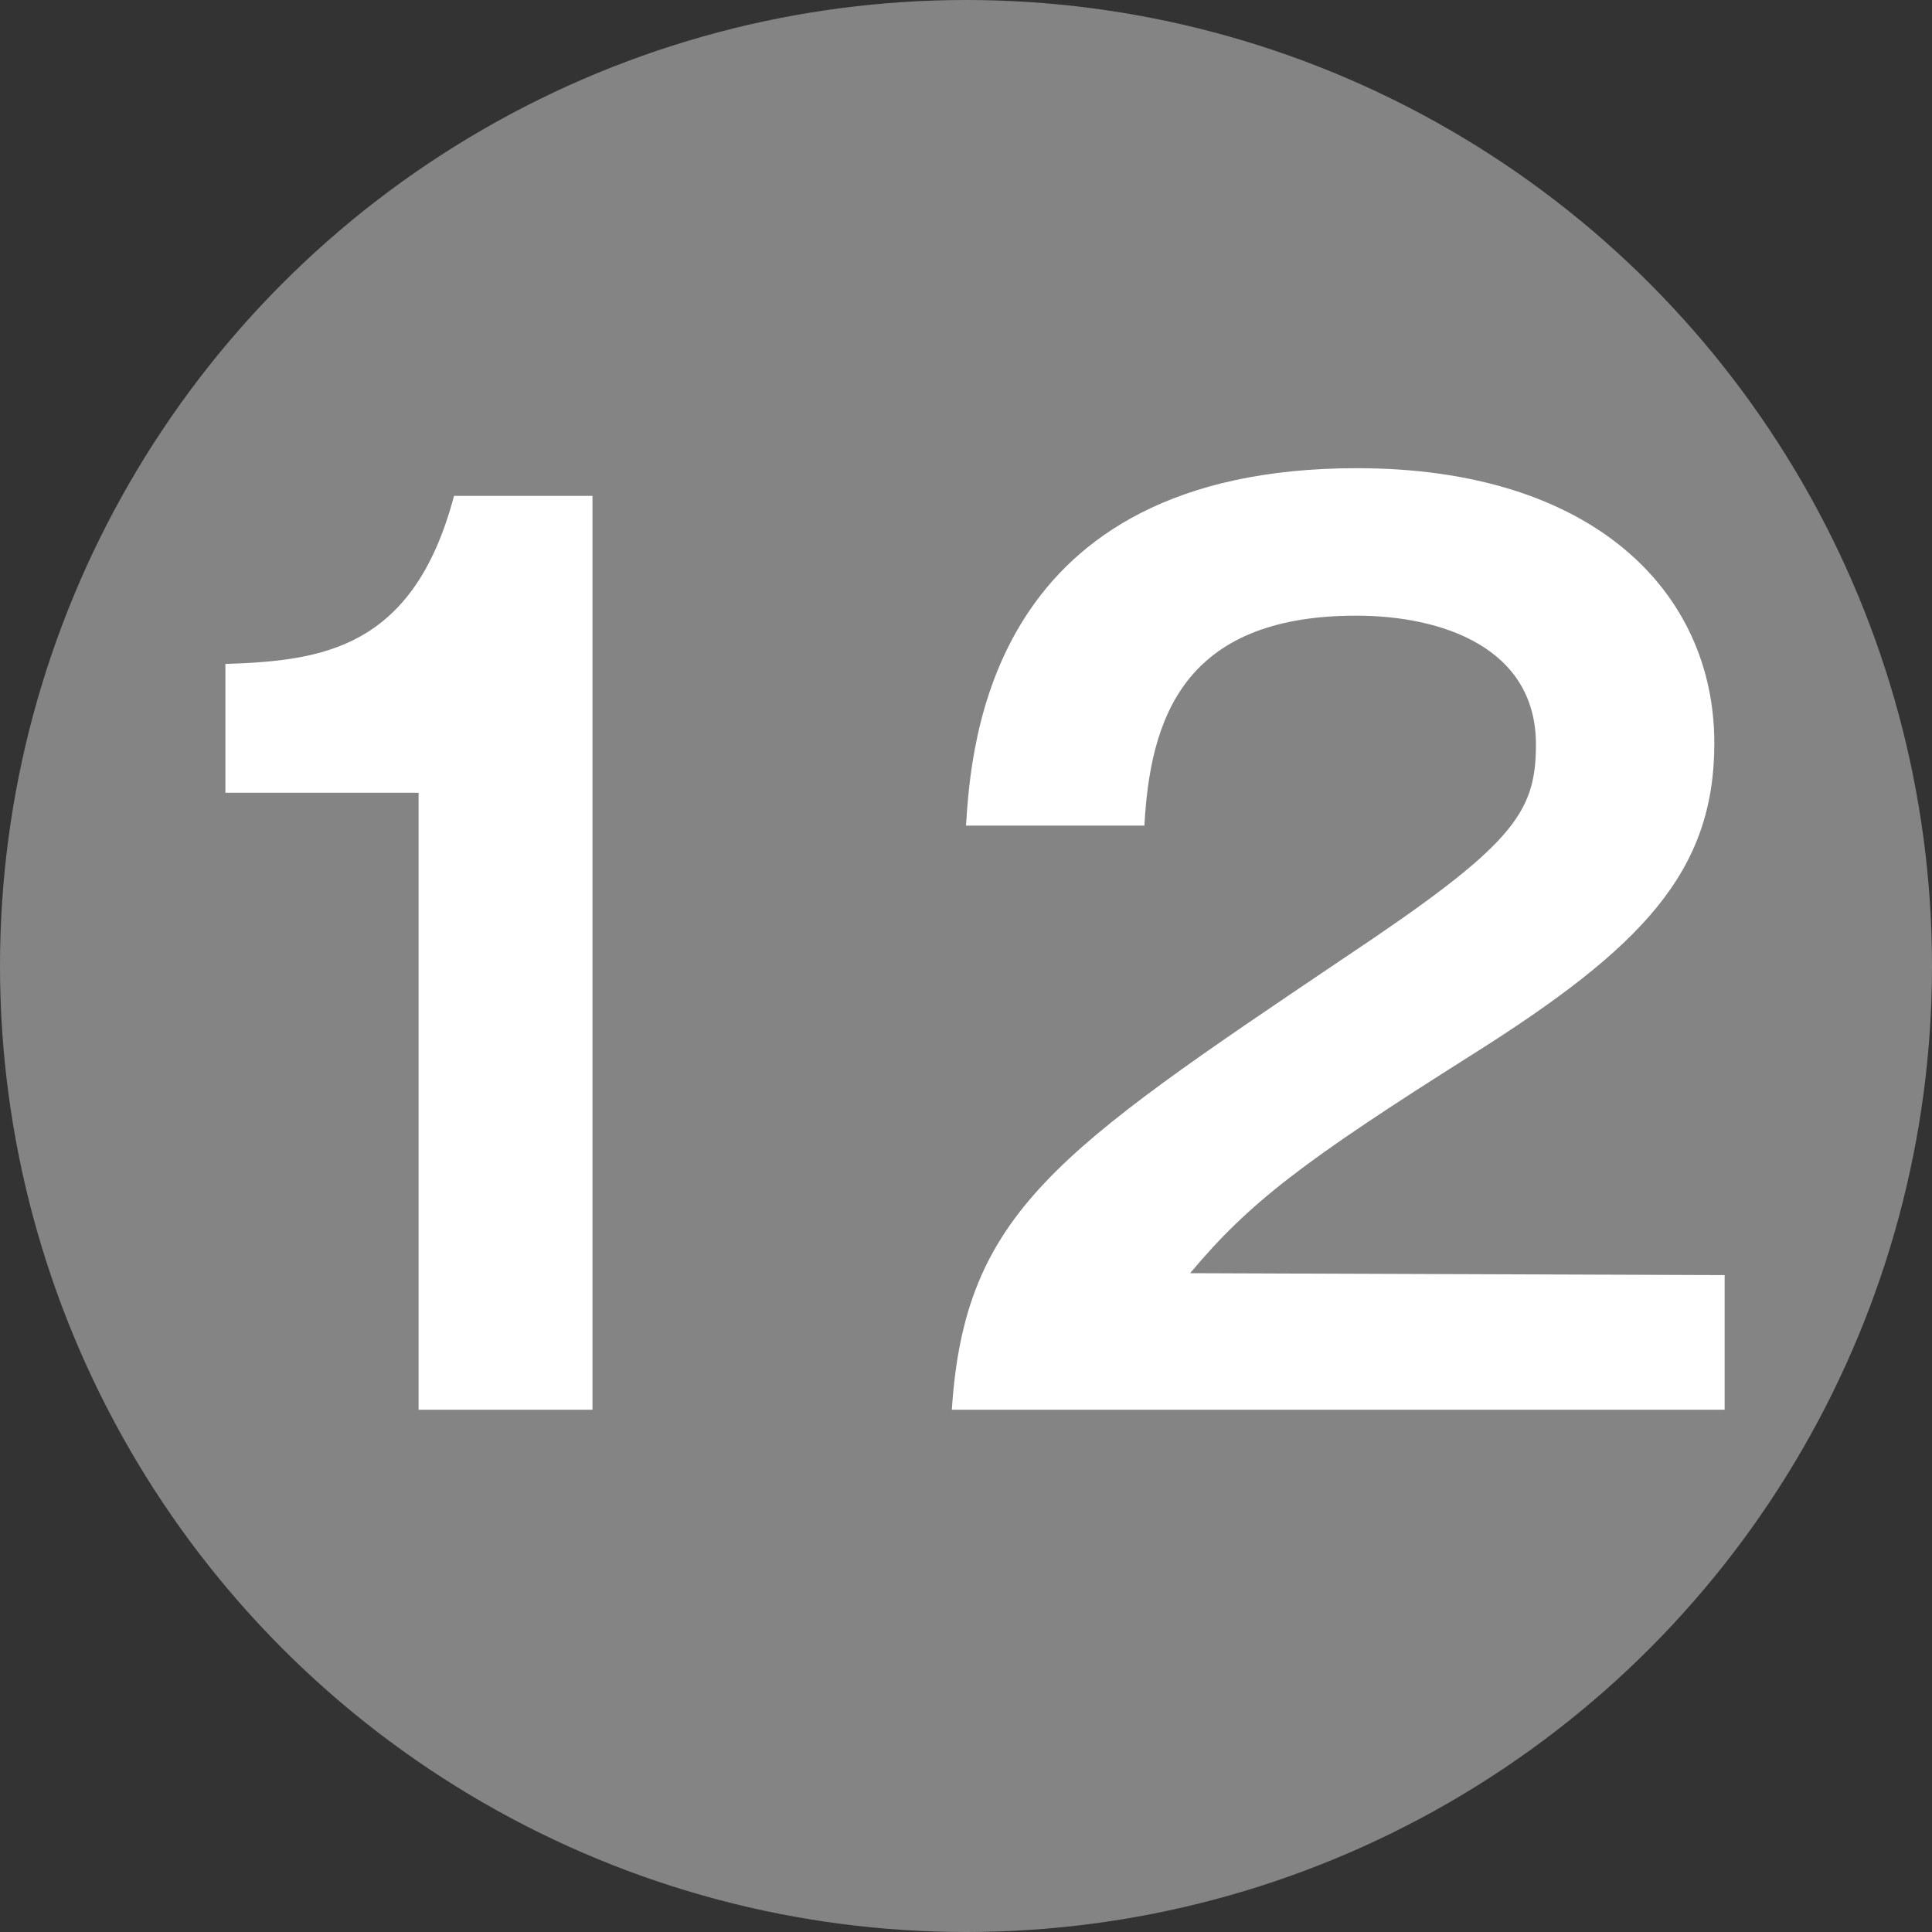
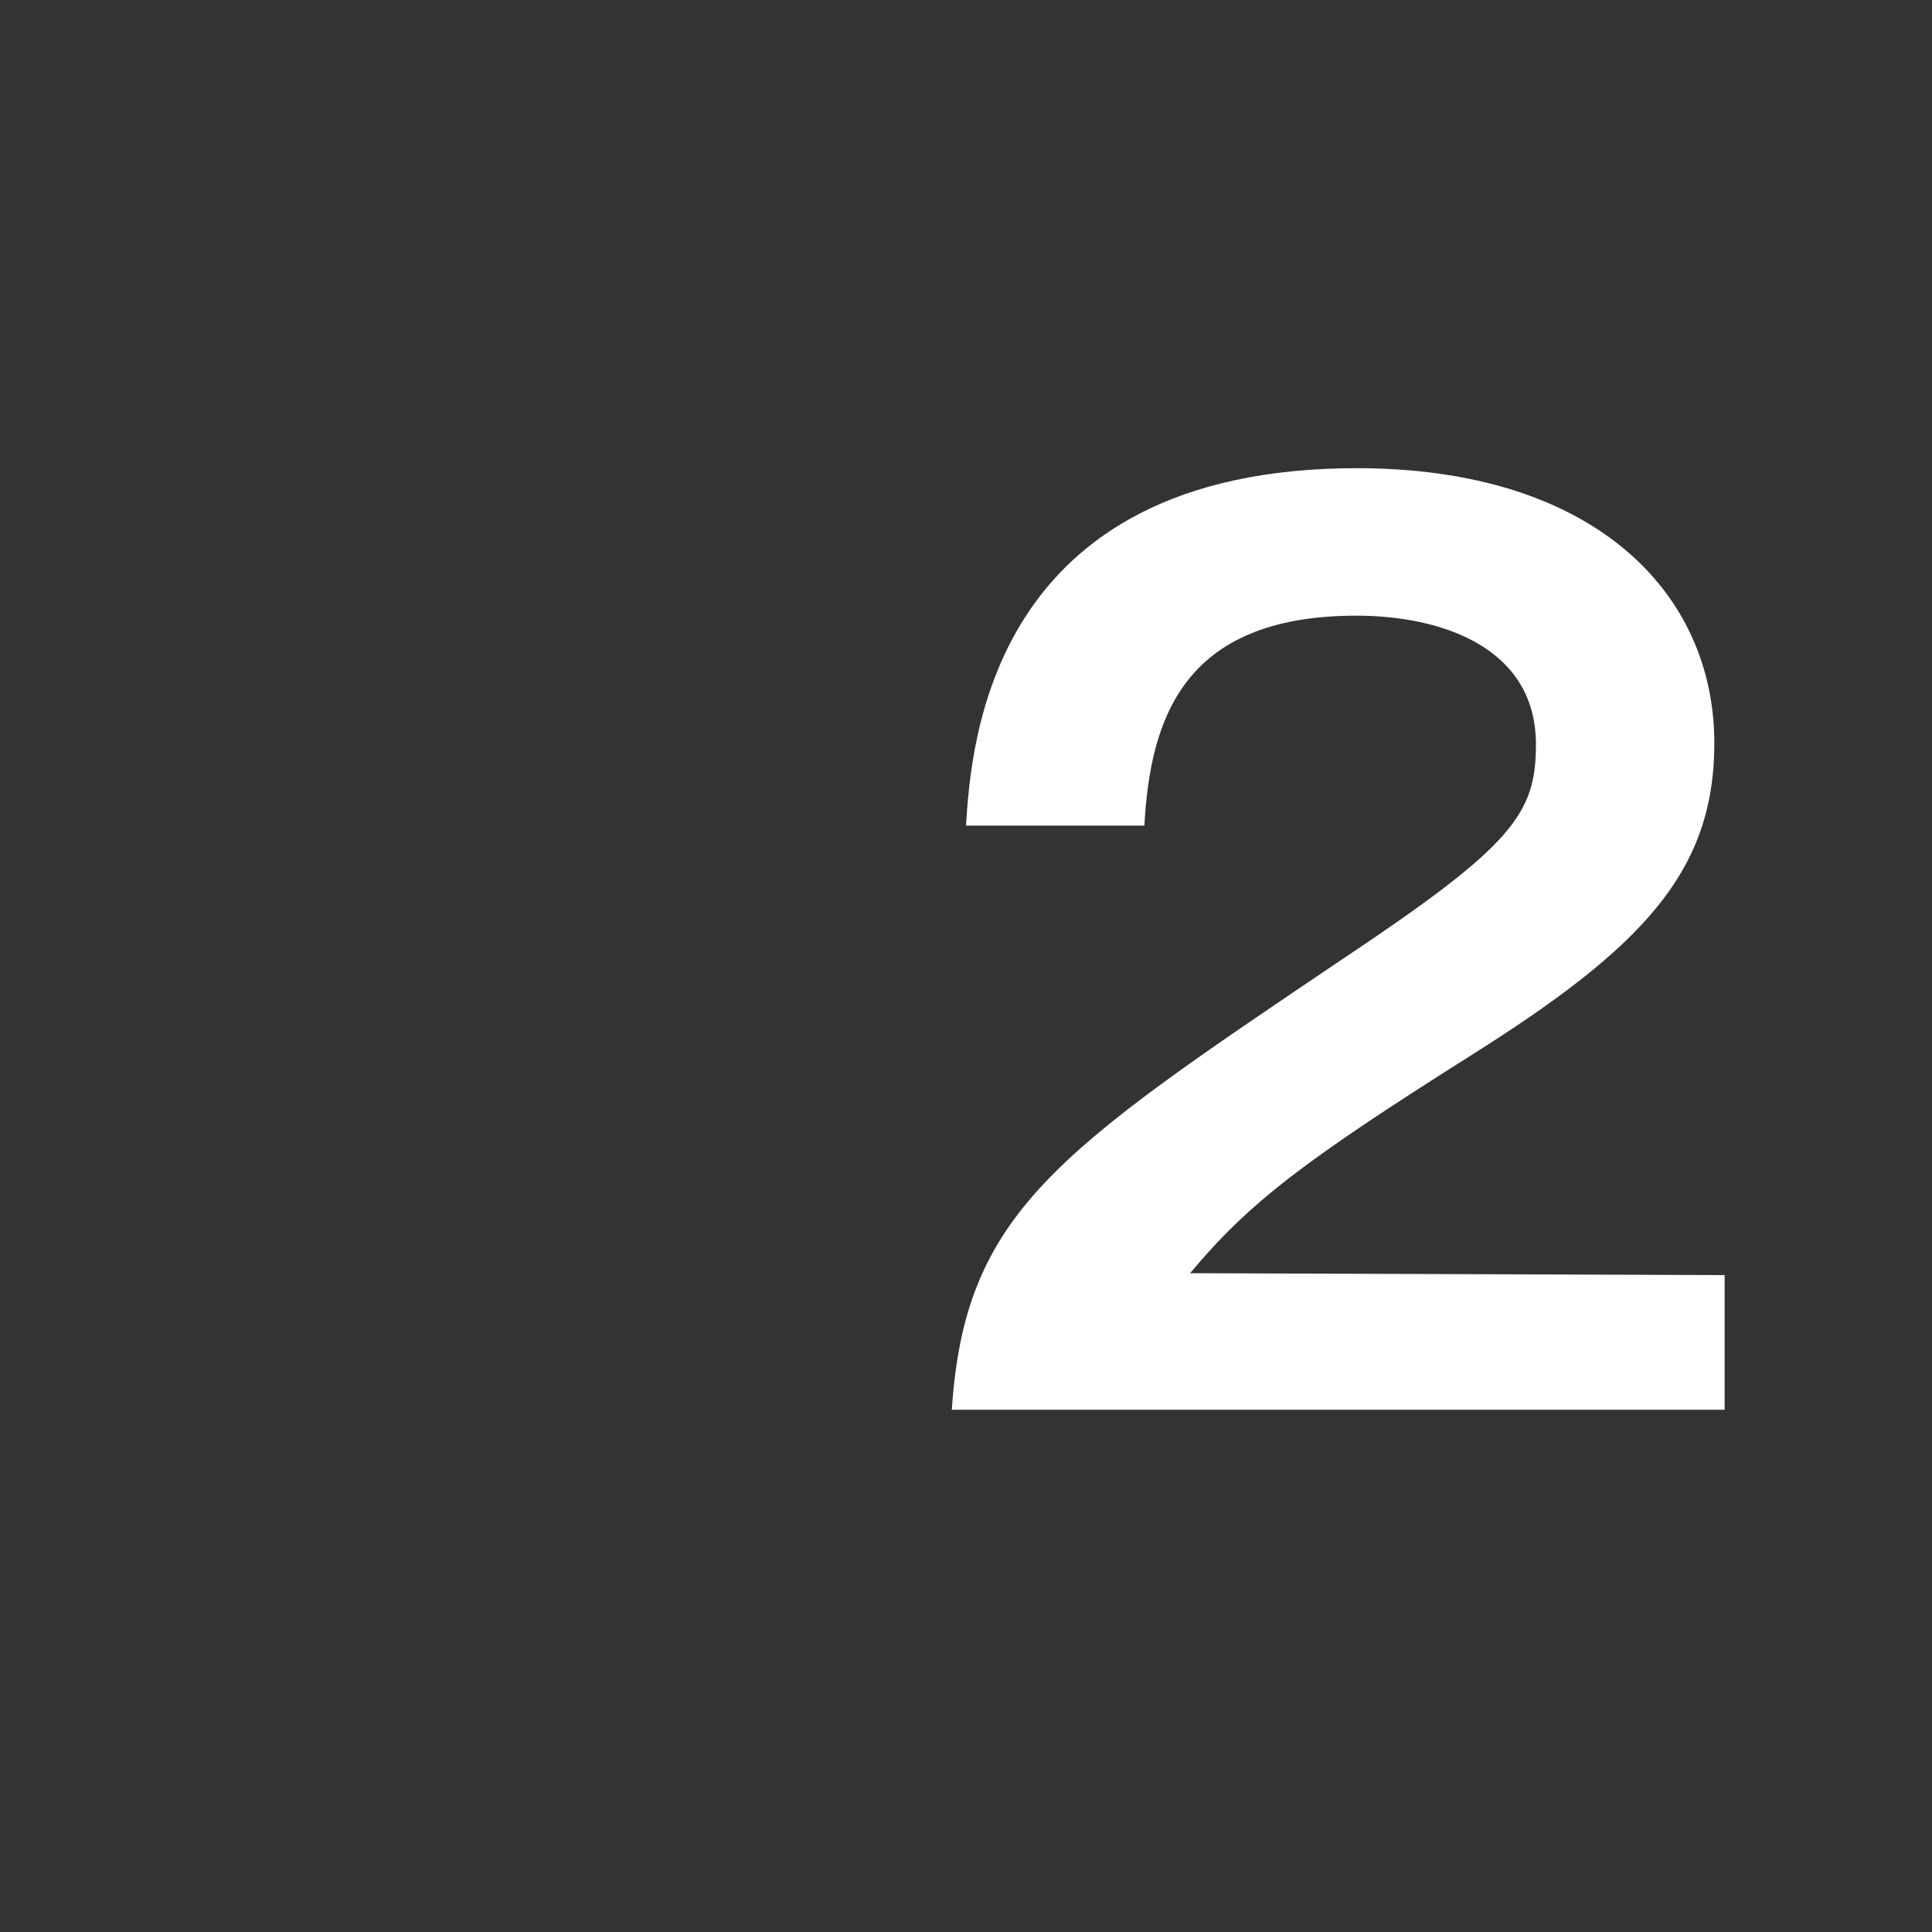
<svg xmlns="http://www.w3.org/2000/svg" id="レイヤー_1" data-name="レイヤー 1" width="30" height="30" viewBox="0 0 30 30">
  <rect x="0" y="0" width="30" height="30" fill="#333333" stroke="none" />
  <defs>
    <style>.cls-1{fill:#848484;}.cls-2{fill:#fff;}</style>
  </defs>
-   <circle class="cls-1" cx="15" cy="15" r="15" />
-   <path class="cls-2" d="M9.2,21.89H6.5V12.31h-3v-2C5,10.26,6.42,10.08,7.05,7.7H9.2Z" />
  <path class="cls-2" d="M26.78,19.8v2.09h-12c.2-3.06,1.62-4,6.07-7,2.64-1.76,3-2.25,3-3.33,0-1.51-1.47-2-2.79-2-2.7,0-3.2,1.62-3.29,3.26H15c.08-1.24.35-5.55,6.07-5.55,3.68,0,5.55,1.93,5.55,4.27,0,2-1.12,3.17-3.75,4.83s-3.47,2.3-4.39,3.4Z" />
</svg>